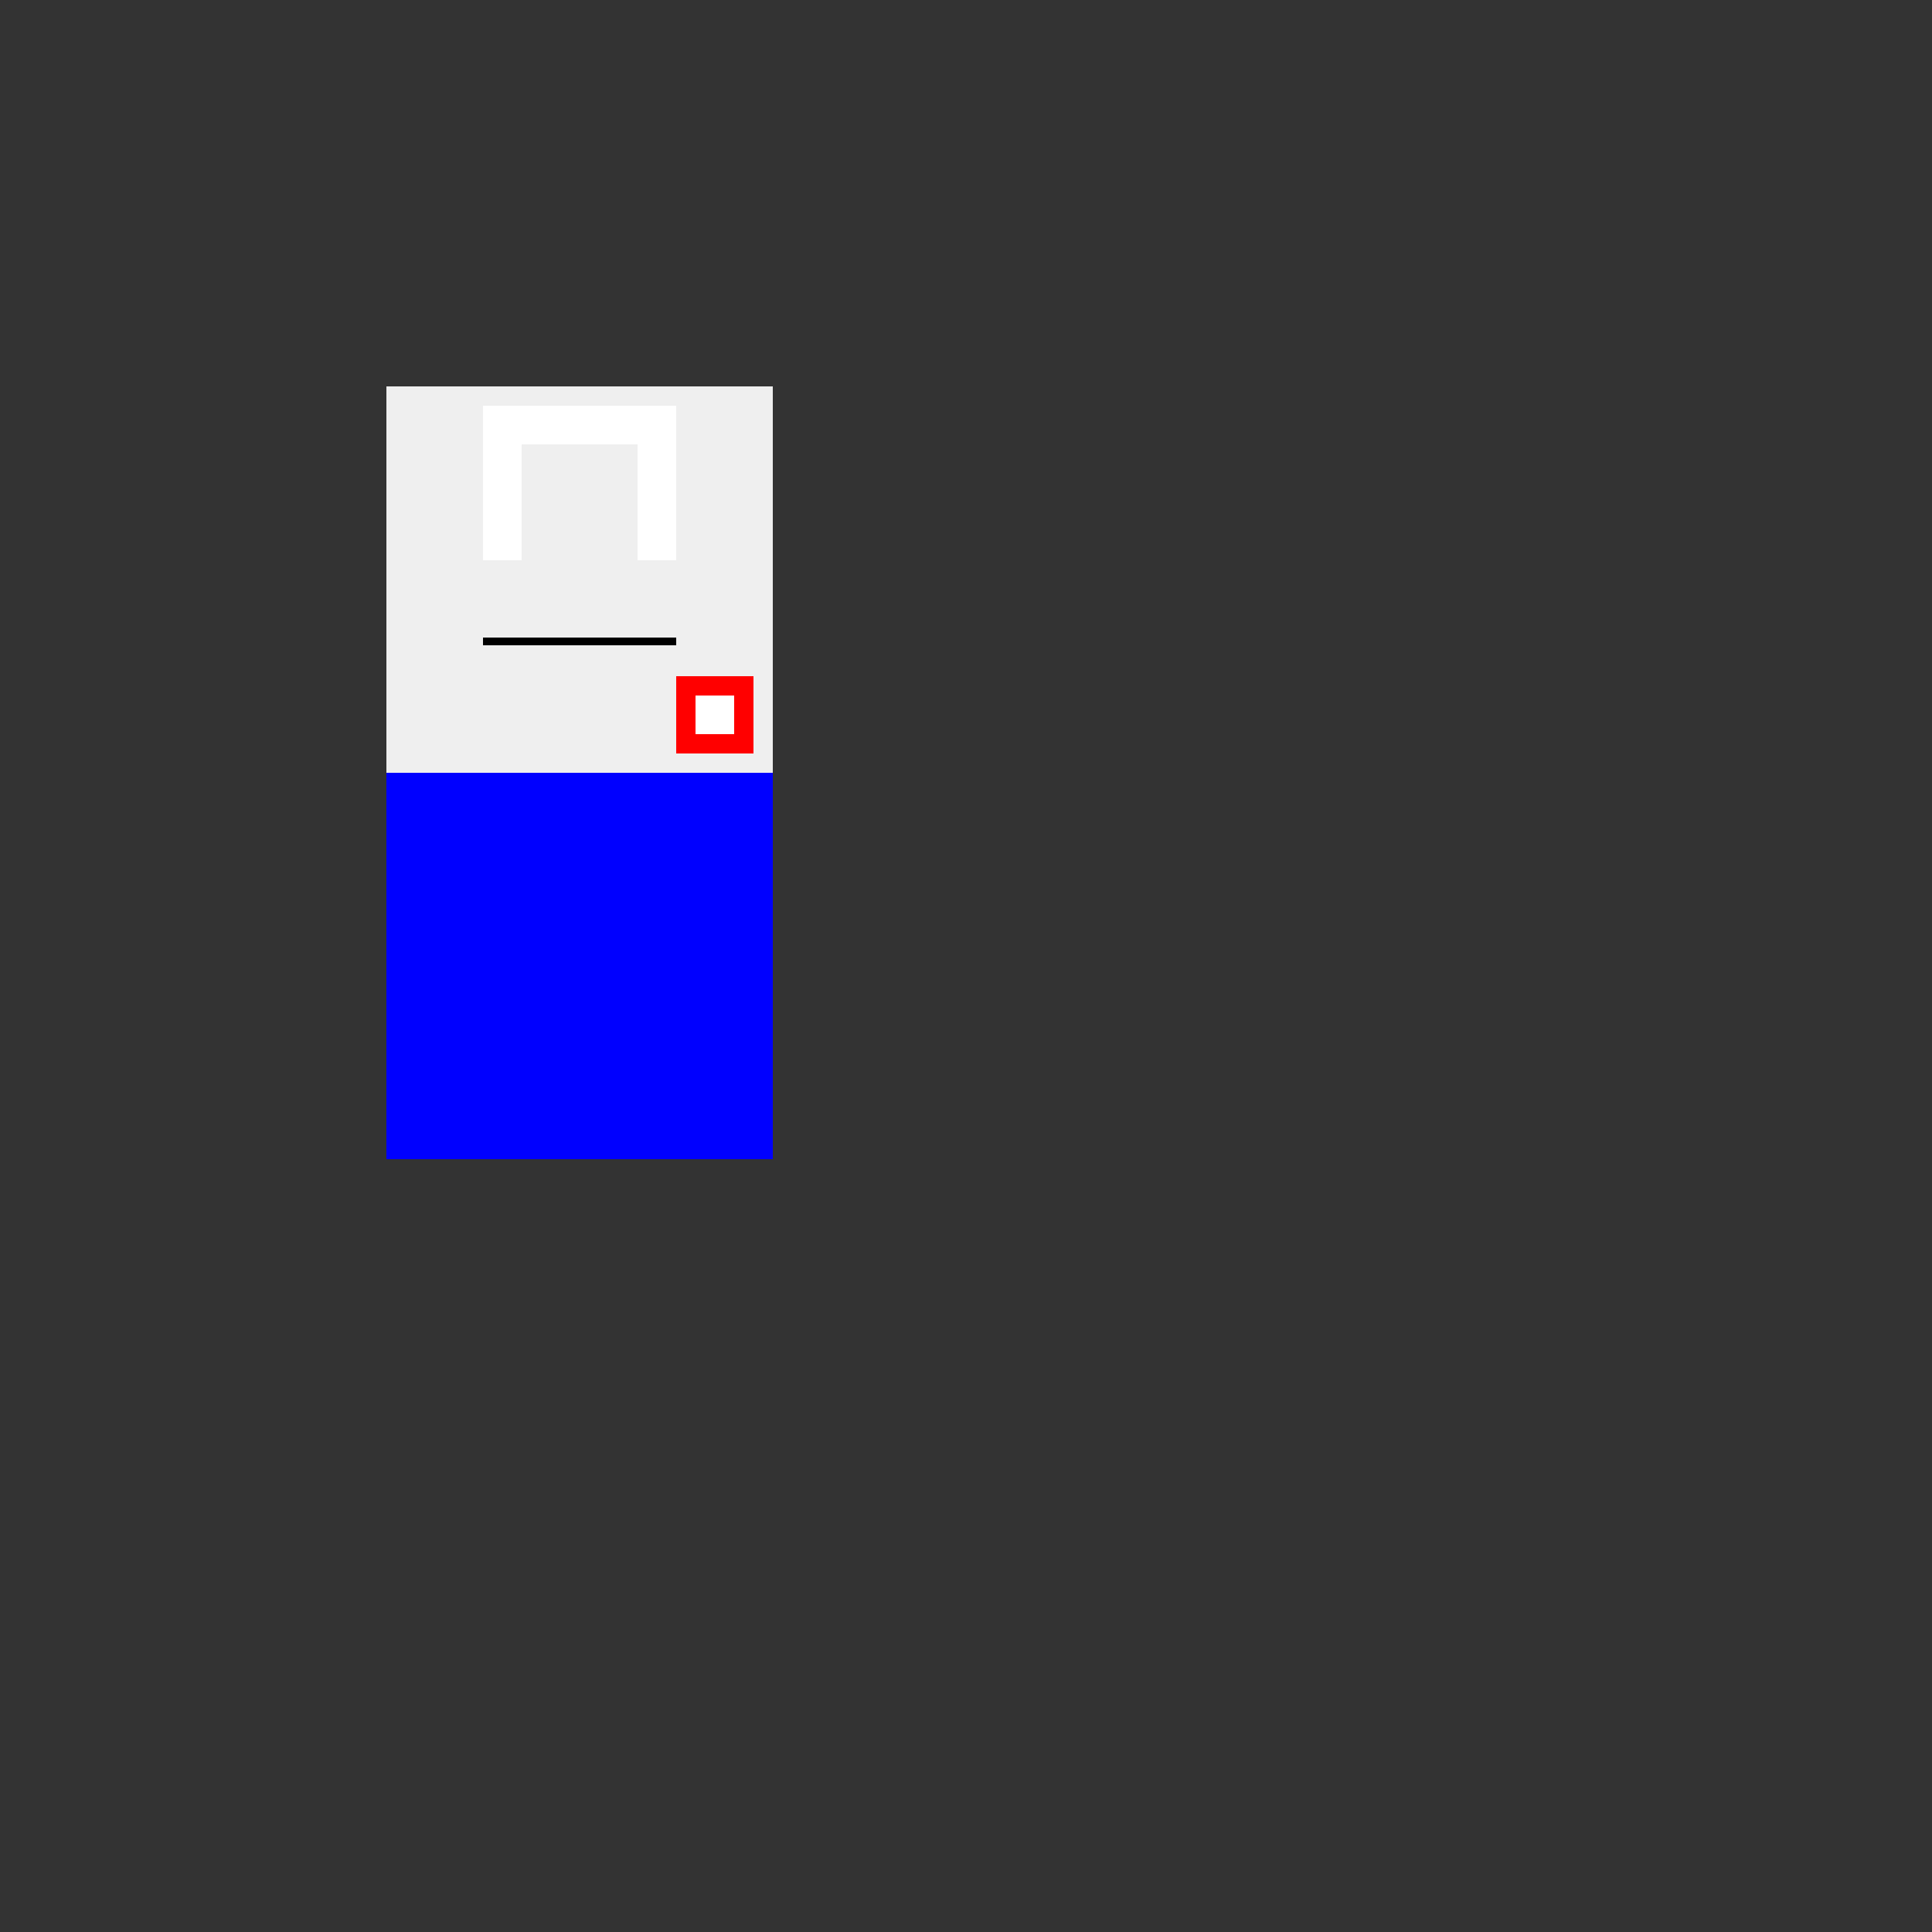
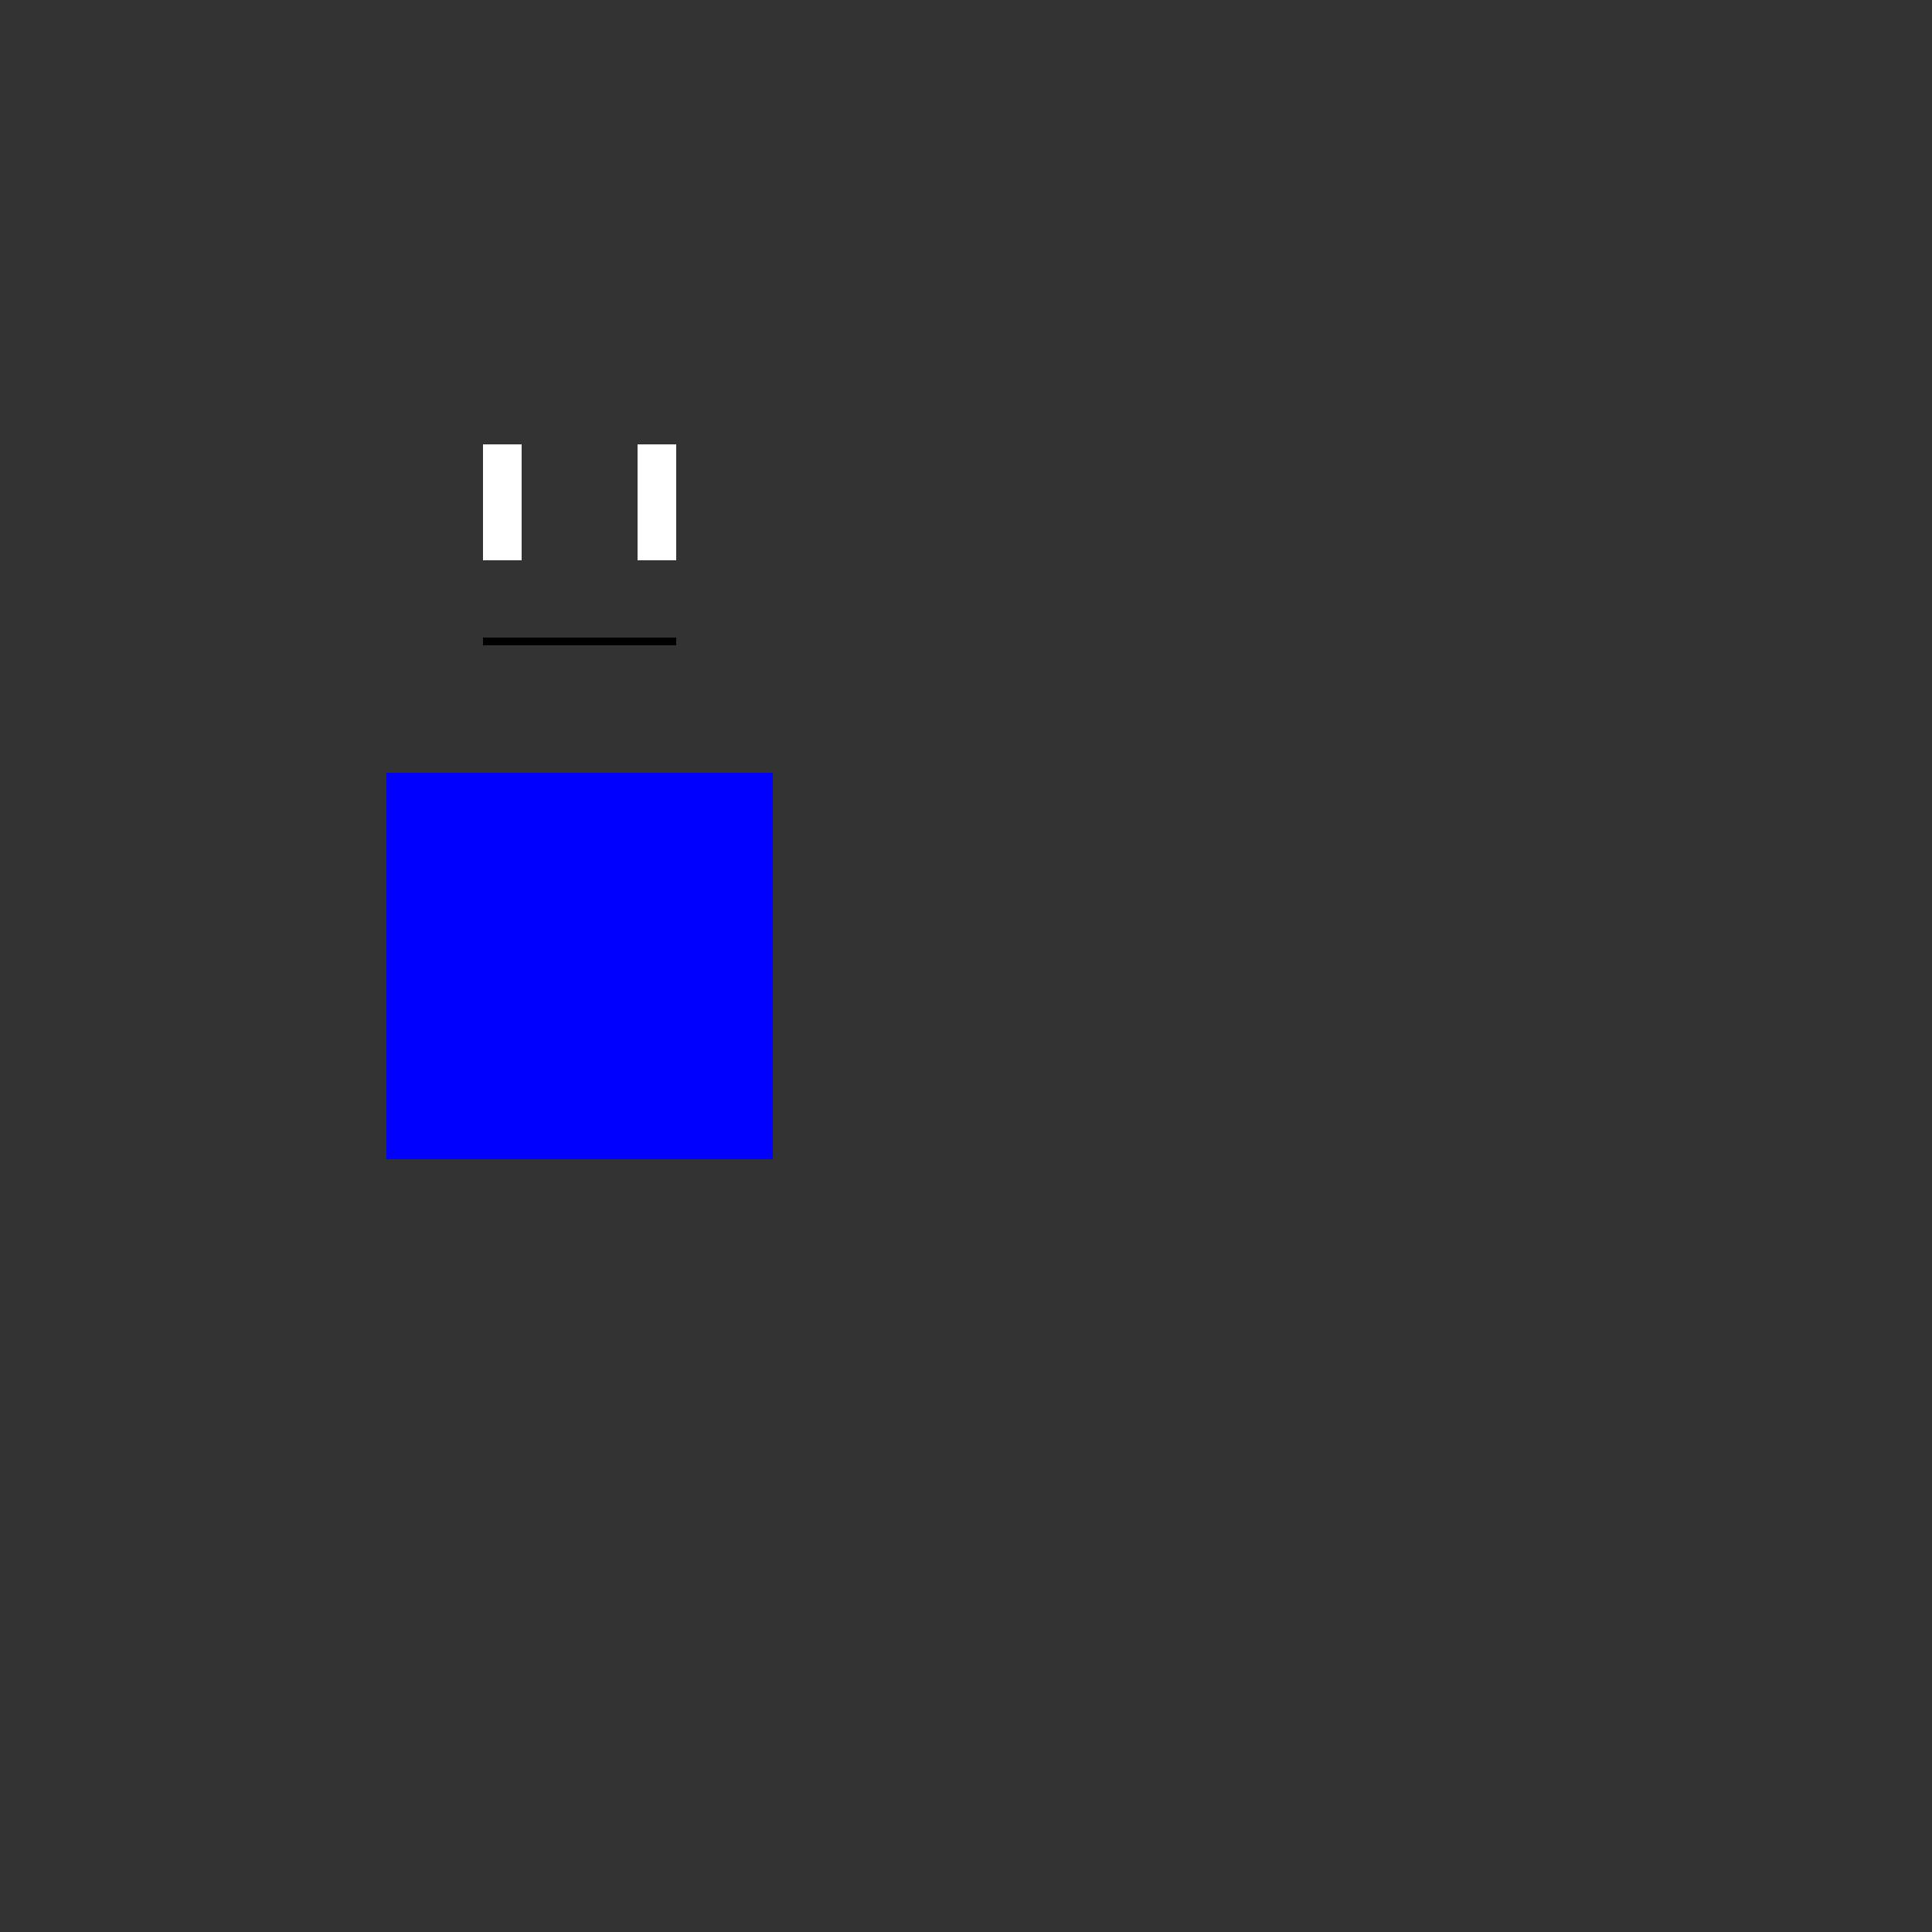
<svg xmlns="http://www.w3.org/2000/svg" width="500" height="500">
  <rect width="100%" height="100%" fill="#333333" stroke="none" />
  <defs />
  <g>
-     <rect fill="#efefef" stroke="none" x="100" y="100" width="100" height="100" />
    <rect fill="black" stroke="none" x="125" y="125" width="10" height="10" />
    <rect fill="black" stroke="none" x="165" y="125" width="10" height="10" />
    <rect fill="black" stroke="none" x="125" y="165" width="50" height="2" />
    <rect fill="blue" stroke="none" x="100" y="200" width="100" height="50" />
    <rect fill="blue" stroke="none" x="100" y="250" width="50" height="50" />
    <rect fill="blue" stroke="none" x="150" y="250" width="50" height="50" />
-     <rect fill="white" stroke="none" x="125" y="105" width="50" height="10" />
    <rect fill="white" stroke="none" x="125" y="115" width="10" height="30" />
    <rect fill="white" stroke="none" x="165" y="115" width="10" height="30" />
-     <rect fill="red" stroke="none" x="175" y="175" width="20" height="20" />
-     <rect fill="white" stroke="none" x="180" y="180" width="10" height="10" />
  </g>
</svg>